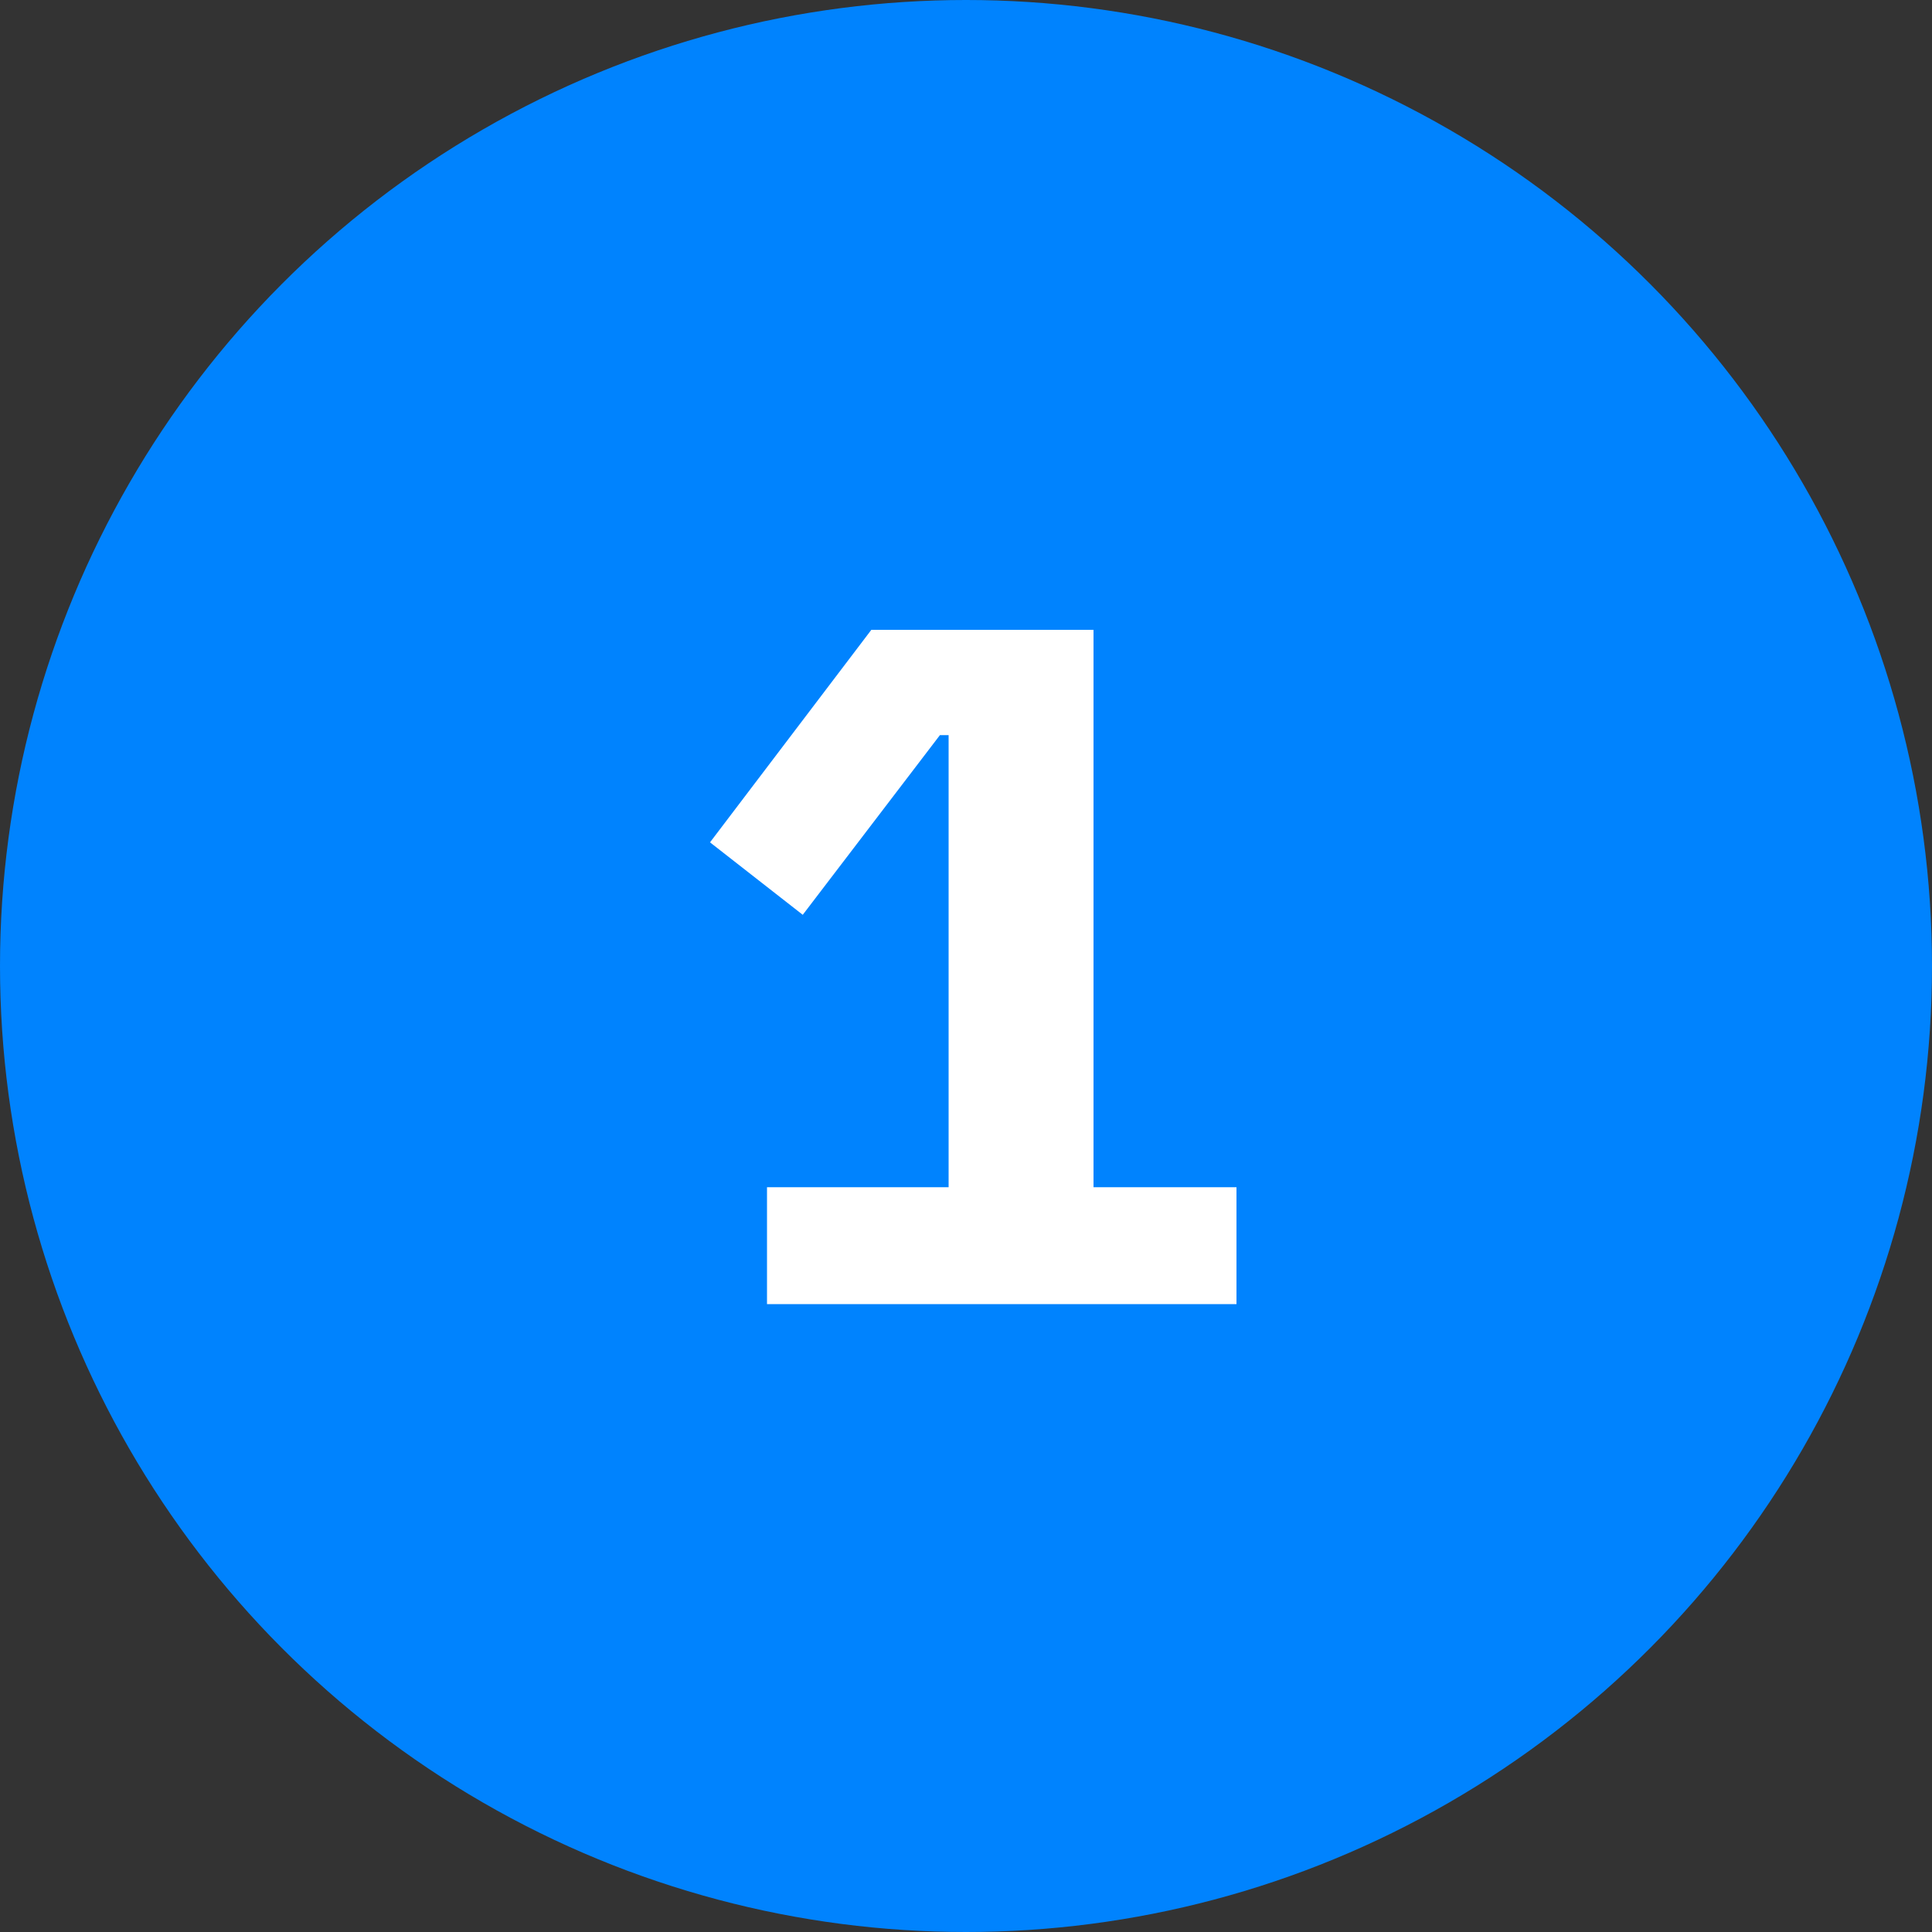
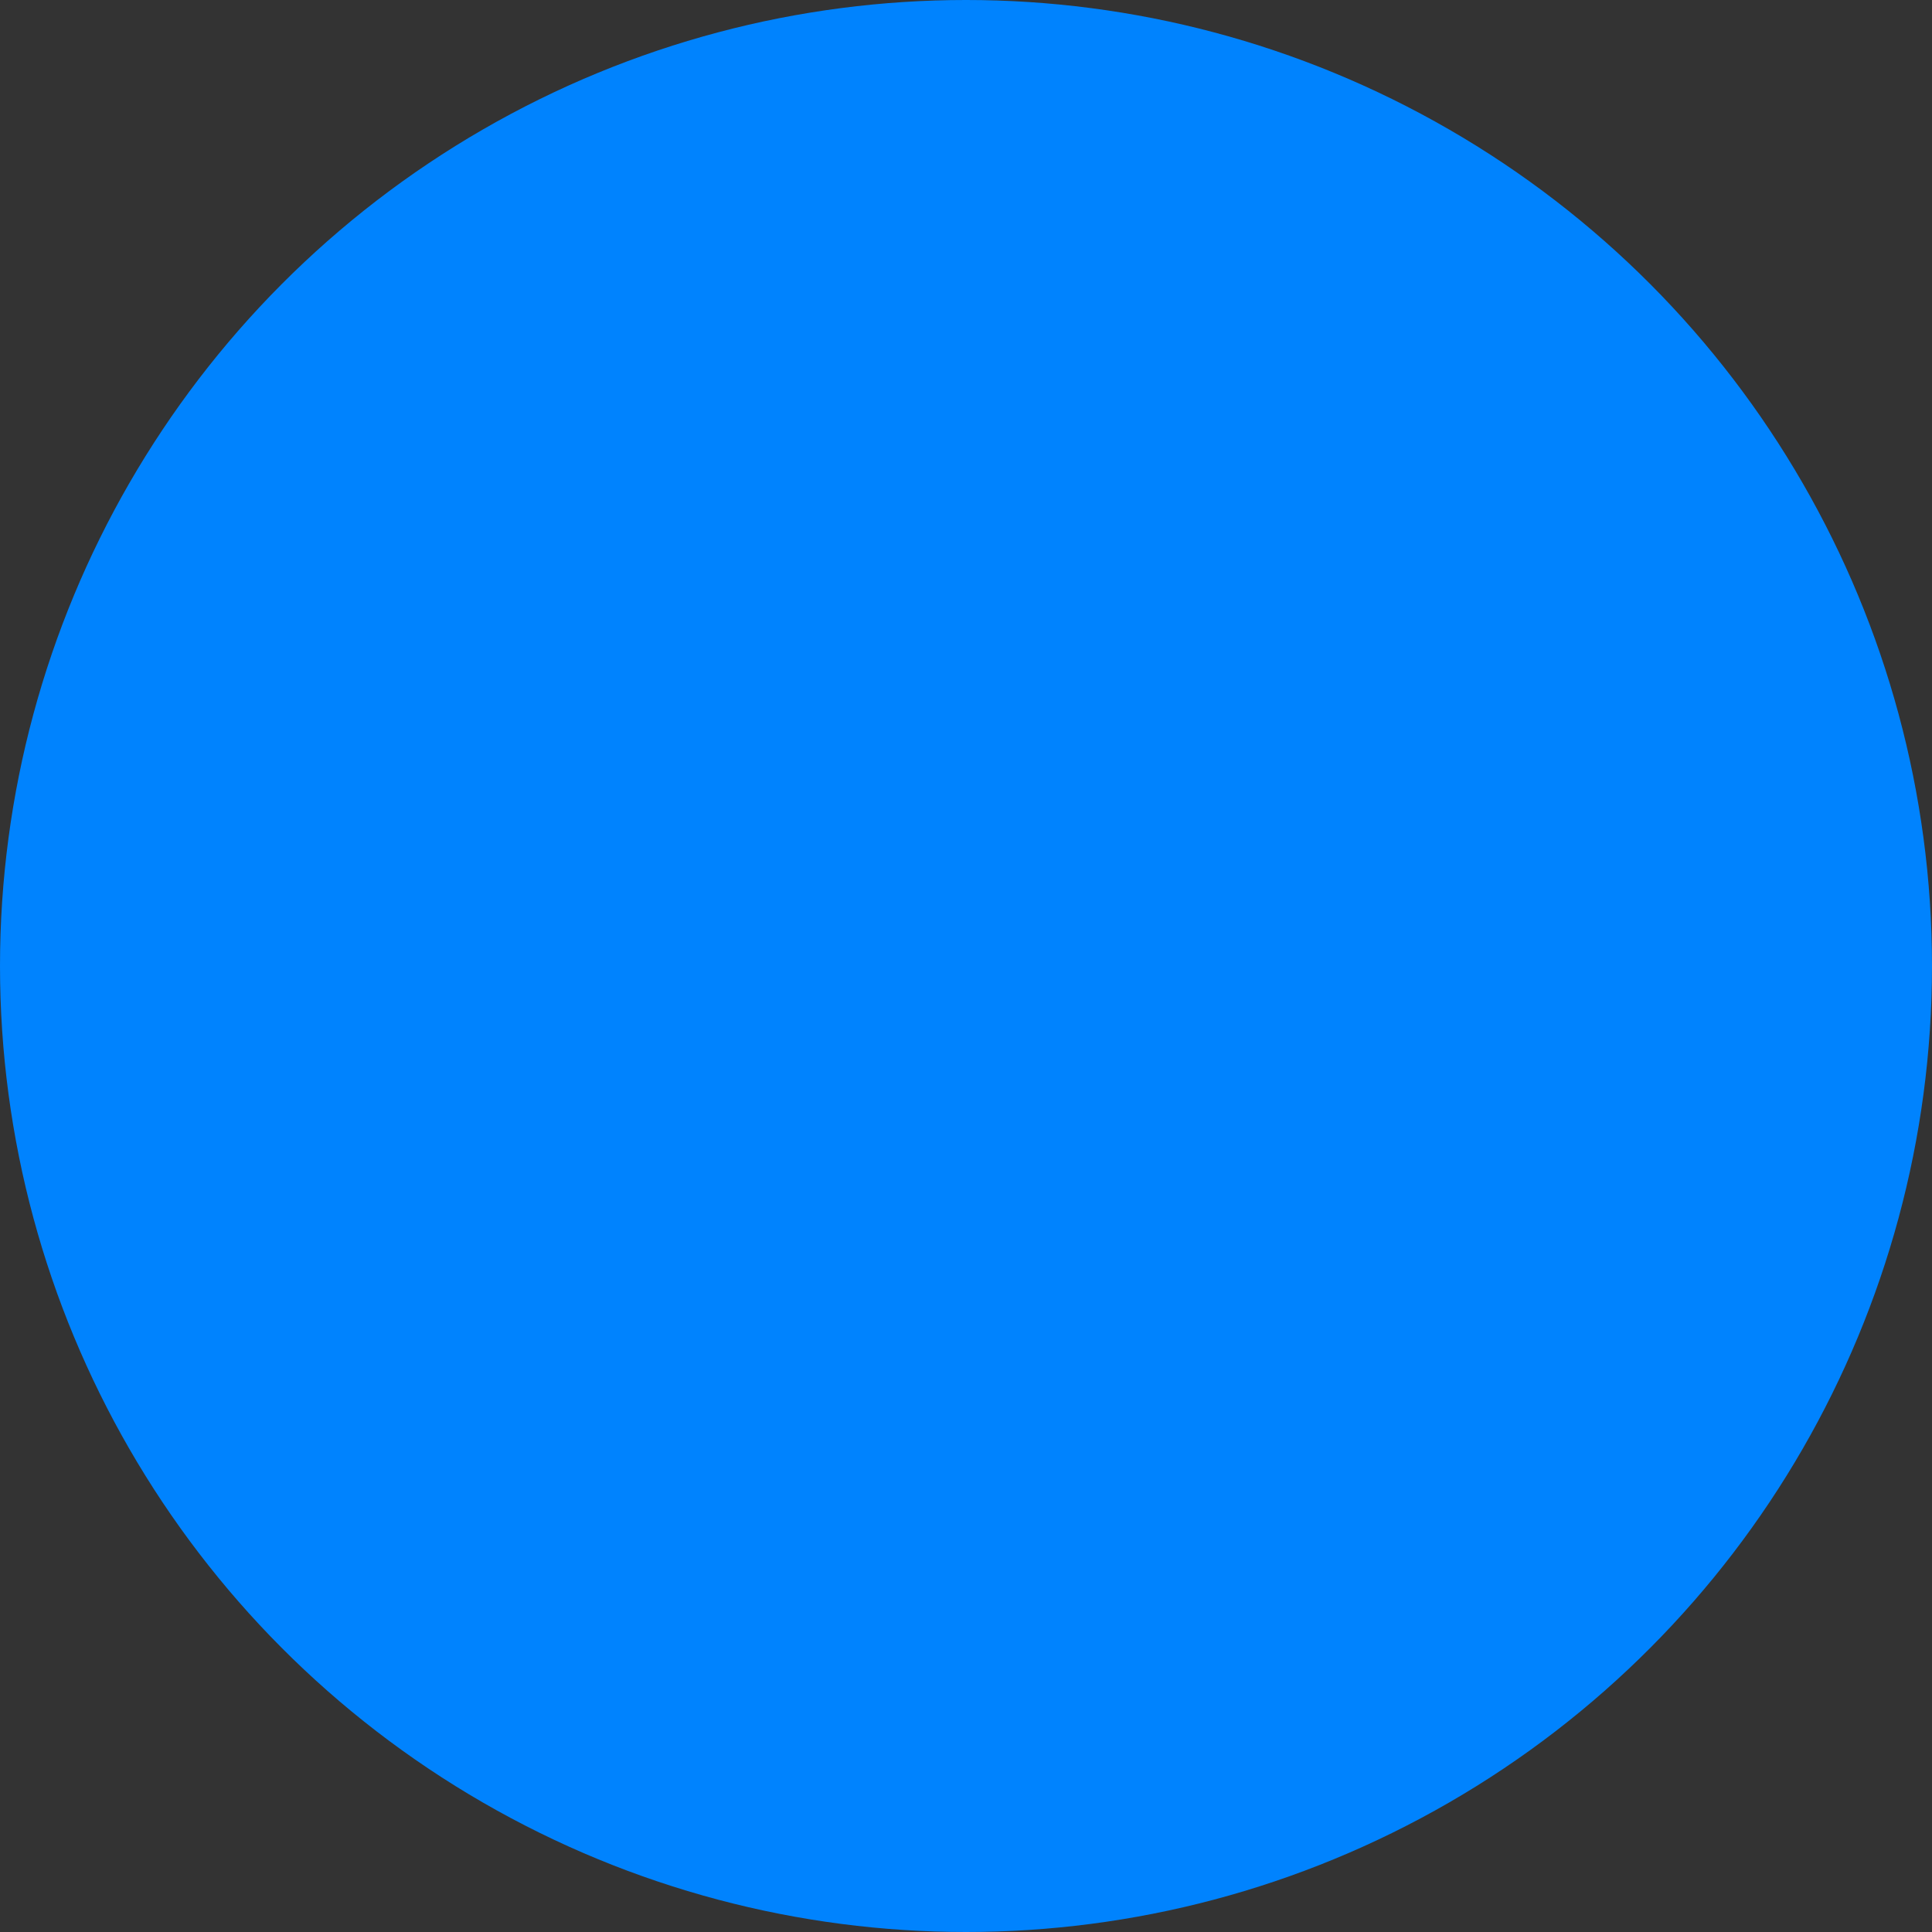
<svg xmlns="http://www.w3.org/2000/svg" width="80" height="80" viewBox="0 0 80 80" fill="none">
  <rect x="0" y="0" width="80" height="80" fill="#333333" stroke="none" />
  <circle cx="40" cy="40" r="40" fill="#0083FE" />
-   <path d="M31.76 54V49.16H39.28V30.44H38.92L33.24 37.88L29.4 34.88L36.08 26.08H45.28V49.16H51.2V54H31.76Z" fill="white" />
</svg>